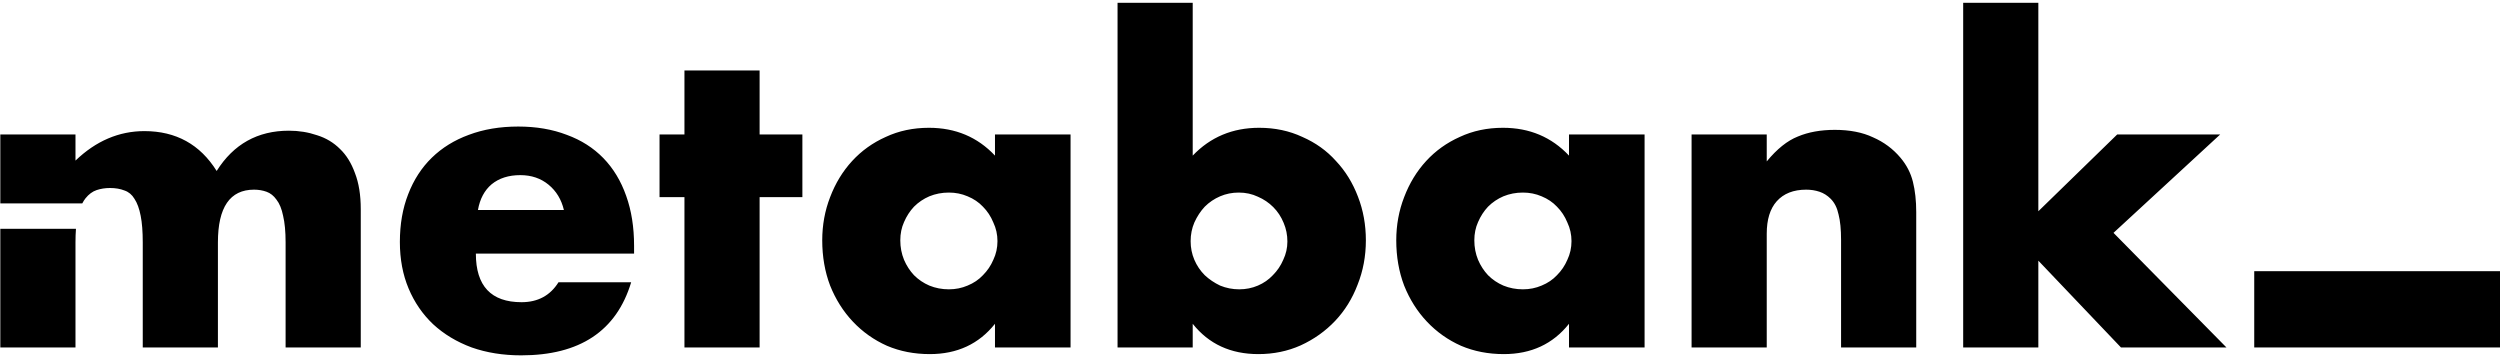
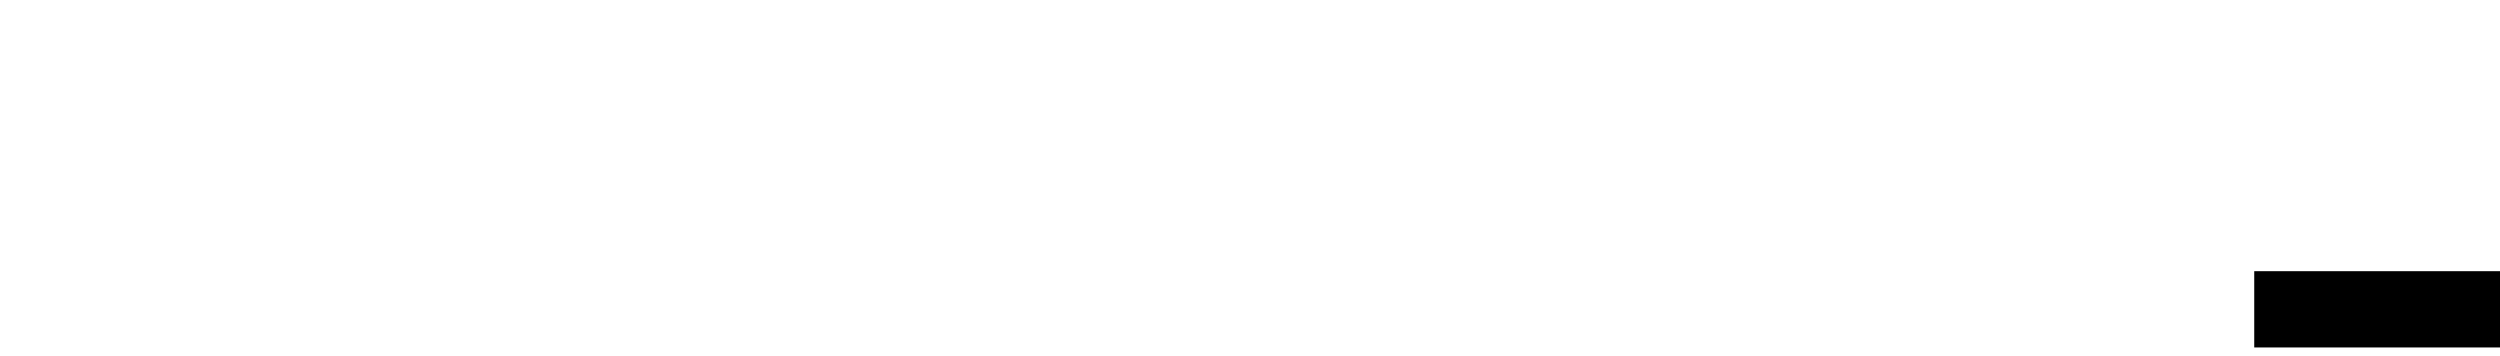
<svg xmlns="http://www.w3.org/2000/svg" width="590" height="84" viewBox="0 0 590 84" fill="none">
-   <path fill-rule="evenodd" clip-rule="evenodd" d="M17.814 31.726H0.076V48H19.419C19.65 47.552 19.899 47.158 20.166 46.818C20.95 45.838 21.832 45.185 22.812 44.858C23.792 44.532 24.837 44.368 25.948 44.368C27.255 44.368 28.398 44.564 29.378 44.956C30.358 45.283 31.142 45.936 31.73 46.916C32.383 47.896 32.873 49.236 33.2 50.934C33.527 52.568 33.69 54.658 33.69 57.206V82H51.428V57.206C51.428 48.909 54.27 44.76 59.954 44.76C60.999 44.76 61.979 44.923 62.894 45.25C63.809 45.577 64.593 46.197 65.246 47.112C65.965 48.027 66.487 49.301 66.814 50.934C67.206 52.568 67.402 54.658 67.402 57.206V82H85.14V49.366C85.14 46.034 84.683 43.192 83.768 40.84C82.919 38.488 81.743 36.593 80.24 35.156C78.737 33.654 76.941 32.575 74.85 31.922C72.759 31.203 70.538 30.844 68.186 30.844C60.803 30.844 55.119 34.013 51.134 40.35C47.214 34.078 41.53 30.942 34.082 30.942C28.071 30.942 22.649 33.261 17.814 37.9V31.726ZM17.926 54H0.076V82H17.814V57.206C17.814 56.038 17.851 54.969 17.926 54ZM129.454 43.584C131.284 45.087 132.492 47.08 133.08 49.562H112.794C113.252 46.949 114.33 44.923 116.028 43.486C117.792 42.049 120.046 41.33 122.79 41.33C125.404 41.33 127.625 42.081 129.454 43.584ZM123.084 71.318C115.898 71.318 112.304 67.496 112.304 59.852H149.642V57.99C149.642 53.613 149.022 49.693 147.78 46.23C146.539 42.702 144.742 39.73 142.39 37.312C140.038 34.895 137.164 33.066 133.766 31.824C130.369 30.517 126.547 29.864 122.3 29.864C117.988 29.864 114.101 30.517 110.638 31.824C107.241 33.066 104.334 34.862 101.916 37.214C99.499 39.566 97.637 42.441 96.33 45.838C95.024 49.17 94.37 52.927 94.37 57.108C94.37 61.159 95.056 64.817 96.428 68.084C97.8 71.351 99.728 74.16 102.21 76.512C104.758 78.864 107.796 80.694 111.324 82C114.852 83.242 118.74 83.862 122.986 83.862C136.837 83.862 145.494 78.113 148.956 66.614H131.806C129.846 69.75 126.939 71.318 123.084 71.318ZM179.268 82V46.524H189.362V31.726H179.268V16.634H161.53V31.726H155.65V46.524H161.53V82H179.268ZM213.353 61.322C212.765 59.885 212.471 58.349 212.471 56.716C212.471 55.148 212.765 53.711 213.353 52.404C213.941 51.032 214.725 49.824 215.705 48.778C216.75 47.733 217.959 46.916 219.331 46.328C220.768 45.74 222.304 45.446 223.937 45.446C225.505 45.446 226.975 45.74 228.347 46.328C229.784 46.916 230.993 47.733 231.973 48.778C233.018 49.824 233.835 51.065 234.423 52.502C235.076 53.874 235.403 55.344 235.403 56.912C235.403 58.48 235.076 59.95 234.423 61.322C233.835 62.694 233.018 63.903 231.973 64.948C230.993 65.993 229.784 66.81 228.347 67.398C226.975 67.986 225.505 68.28 223.937 68.28C222.304 68.28 220.768 67.986 219.331 67.398C217.959 66.81 216.75 65.993 215.705 64.948C214.725 63.903 213.941 62.694 213.353 61.322ZM252.651 31.726H234.815V36.724C230.699 32.347 225.505 30.158 219.233 30.158C215.509 30.158 212.112 30.877 209.041 32.314C205.97 33.686 203.324 35.581 201.103 37.998C198.882 40.416 197.15 43.258 195.909 46.524C194.668 49.725 194.047 53.123 194.047 56.716C194.047 60.571 194.668 64.132 195.909 67.398C197.216 70.665 199.012 73.507 201.299 75.924C203.586 78.341 206.264 80.236 209.335 81.608C212.406 82.915 215.77 83.568 219.429 83.568C225.897 83.568 231.026 81.183 234.815 76.414V82H252.651V31.726ZM302.942 52.6C303.53 53.972 303.824 55.442 303.824 57.01C303.824 58.513 303.497 59.95 302.844 61.322C302.256 62.694 301.439 63.903 300.394 64.948C299.414 65.993 298.238 66.81 296.866 67.398C295.494 67.986 294.024 68.28 292.456 68.28C290.888 68.28 289.385 67.986 287.948 67.398C286.576 66.745 285.367 65.928 284.322 64.948C283.277 63.903 282.46 62.694 281.872 61.322C281.284 59.95 280.99 58.48 280.99 56.912C280.99 55.344 281.284 53.874 281.872 52.502C282.525 51.065 283.342 49.824 284.322 48.778C285.367 47.733 286.576 46.916 287.948 46.328C289.32 45.74 290.79 45.446 292.358 45.446C293.991 45.446 295.494 45.773 296.866 46.426C298.238 47.014 299.447 47.831 300.492 48.876C301.537 49.922 302.354 51.163 302.942 52.6ZM281.48 36.724V0.66H263.742V82H281.48V76.414C285.269 81.183 290.431 83.568 296.964 83.568C300.557 83.568 303.889 82.882 306.96 81.51C310.096 80.073 312.807 78.145 315.094 75.728C317.381 73.311 319.145 70.469 320.386 67.202C321.693 63.935 322.346 60.44 322.346 56.716C322.346 53.057 321.725 49.627 320.484 46.426C319.243 43.16 317.511 40.35 315.29 37.998C313.134 35.581 310.488 33.686 307.352 32.314C304.281 30.877 300.884 30.158 297.16 30.158C290.888 30.158 285.661 32.347 281.48 36.724ZM348.823 61.322C348.235 59.885 347.941 58.349 347.941 56.716C347.941 55.148 348.235 53.711 348.823 52.404C349.411 51.032 350.195 49.824 351.175 48.778C352.22 47.733 353.429 46.916 354.801 46.328C356.238 45.74 357.773 45.446 359.407 45.446C360.975 45.446 362.445 45.74 363.817 46.328C365.254 46.916 366.463 47.733 367.443 48.778C368.488 49.824 369.305 51.065 369.893 52.502C370.546 53.874 370.873 55.344 370.873 56.912C370.873 58.48 370.546 59.95 369.893 61.322C369.305 62.694 368.488 63.903 367.443 64.948C366.463 65.993 365.254 66.81 363.817 67.398C362.445 67.986 360.975 68.28 359.407 68.28C357.773 68.28 356.238 67.986 354.801 67.398C353.429 66.81 352.22 65.993 351.175 64.948C350.195 63.903 349.411 62.694 348.823 61.322ZM388.121 31.726H370.285V36.724C366.169 32.347 360.975 30.158 354.703 30.158C350.979 30.158 347.582 30.877 344.511 32.314C341.44 33.686 338.794 35.581 336.573 37.998C334.352 40.416 332.62 43.258 331.379 46.524C330.138 49.725 329.517 53.123 329.517 56.716C329.517 60.571 330.138 64.132 331.379 67.398C332.686 70.665 334.482 73.507 336.769 75.924C339.056 78.341 341.734 80.236 344.805 81.608C347.876 82.915 351.24 83.568 354.899 83.568C361.367 83.568 366.496 81.183 370.285 76.414V82H388.121V31.726ZM416.95 31.726H399.212V82H416.95V55.148C416.95 51.816 417.734 49.268 419.302 47.504C420.935 45.675 423.254 44.76 426.26 44.76C427.37 44.76 428.416 44.923 429.396 45.25C430.376 45.577 431.258 46.132 432.042 46.916C432.956 47.831 433.577 49.072 433.904 50.64C434.296 52.143 434.492 54.136 434.492 56.618V82H452.23V50.052C452.23 47.373 451.968 44.989 451.446 42.898C450.923 40.807 449.943 38.913 448.506 37.214C446.742 35.123 444.586 33.523 442.038 32.412C439.555 31.236 436.55 30.648 433.022 30.648C429.69 30.648 426.782 31.171 424.3 32.216C421.817 33.196 419.367 35.156 416.95 38.096V31.726ZM481.048 49.856V0.66H463.31V82H481.048V61.518L500.55 82H525.442L498.786 54.952L523.972 31.726H499.668L481.048 49.856Z" fill="black" />
  <rect x="532" y="64" width="58" height="18" fill="black" />
</svg>